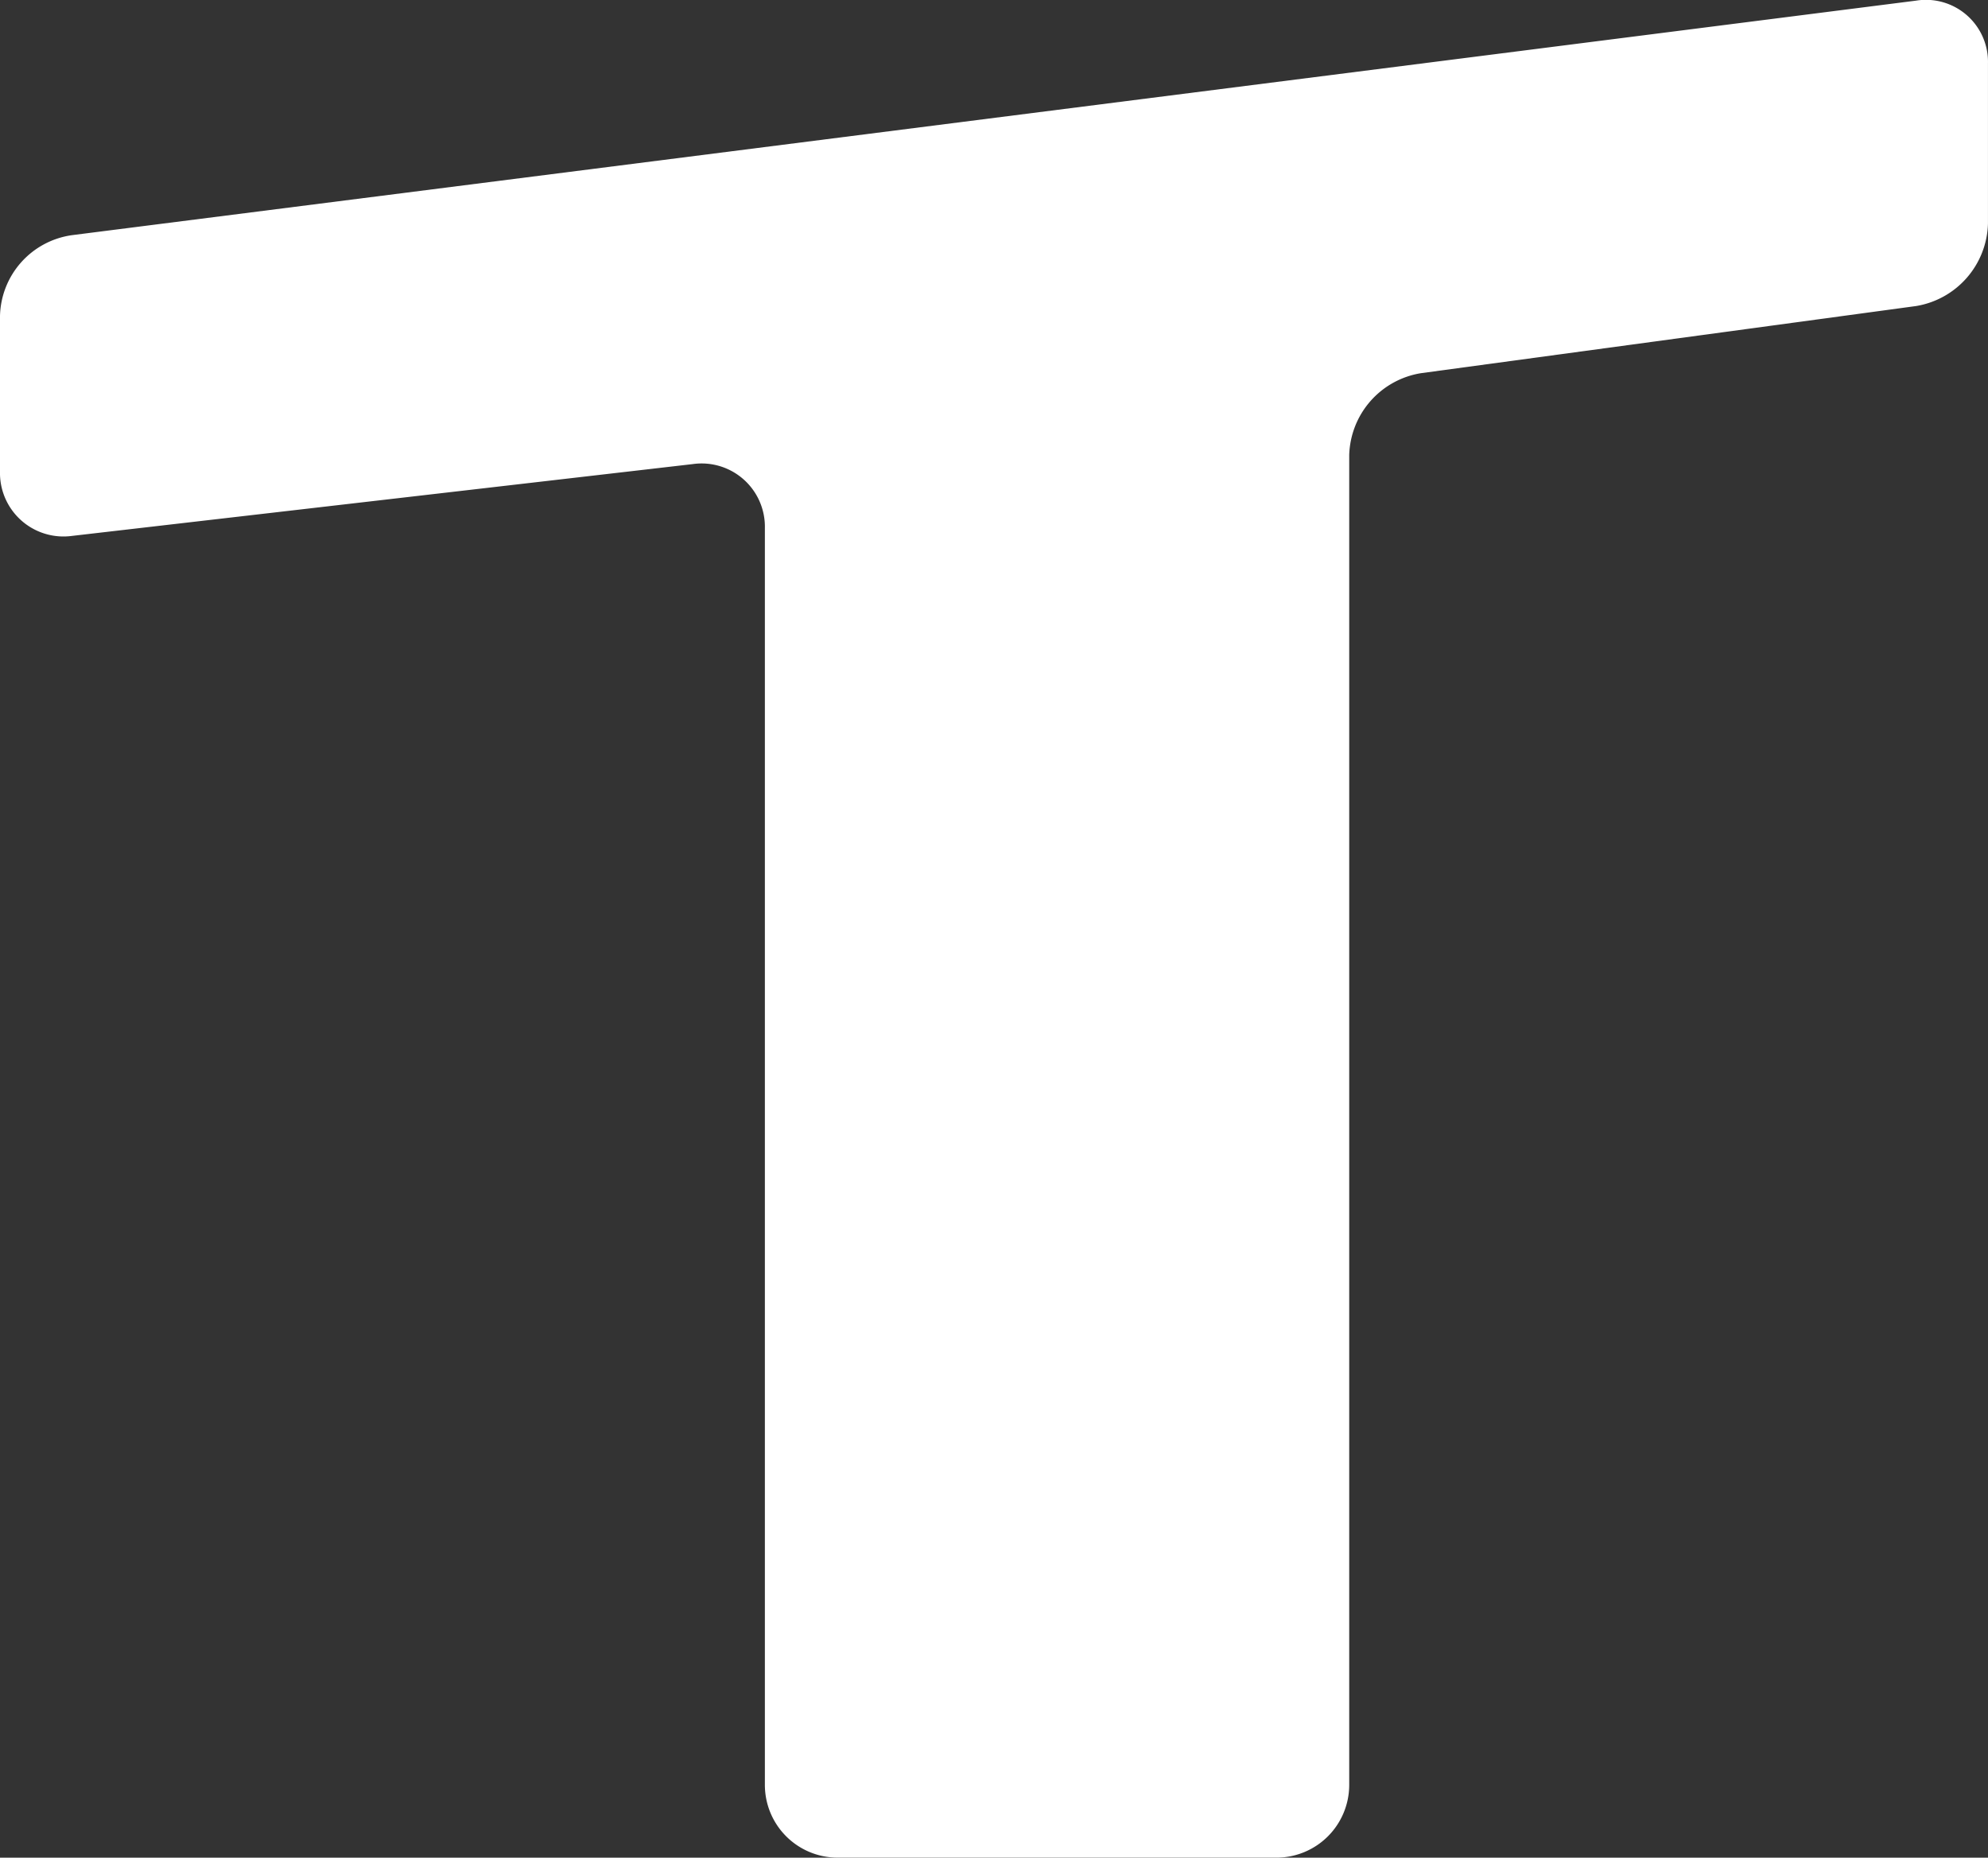
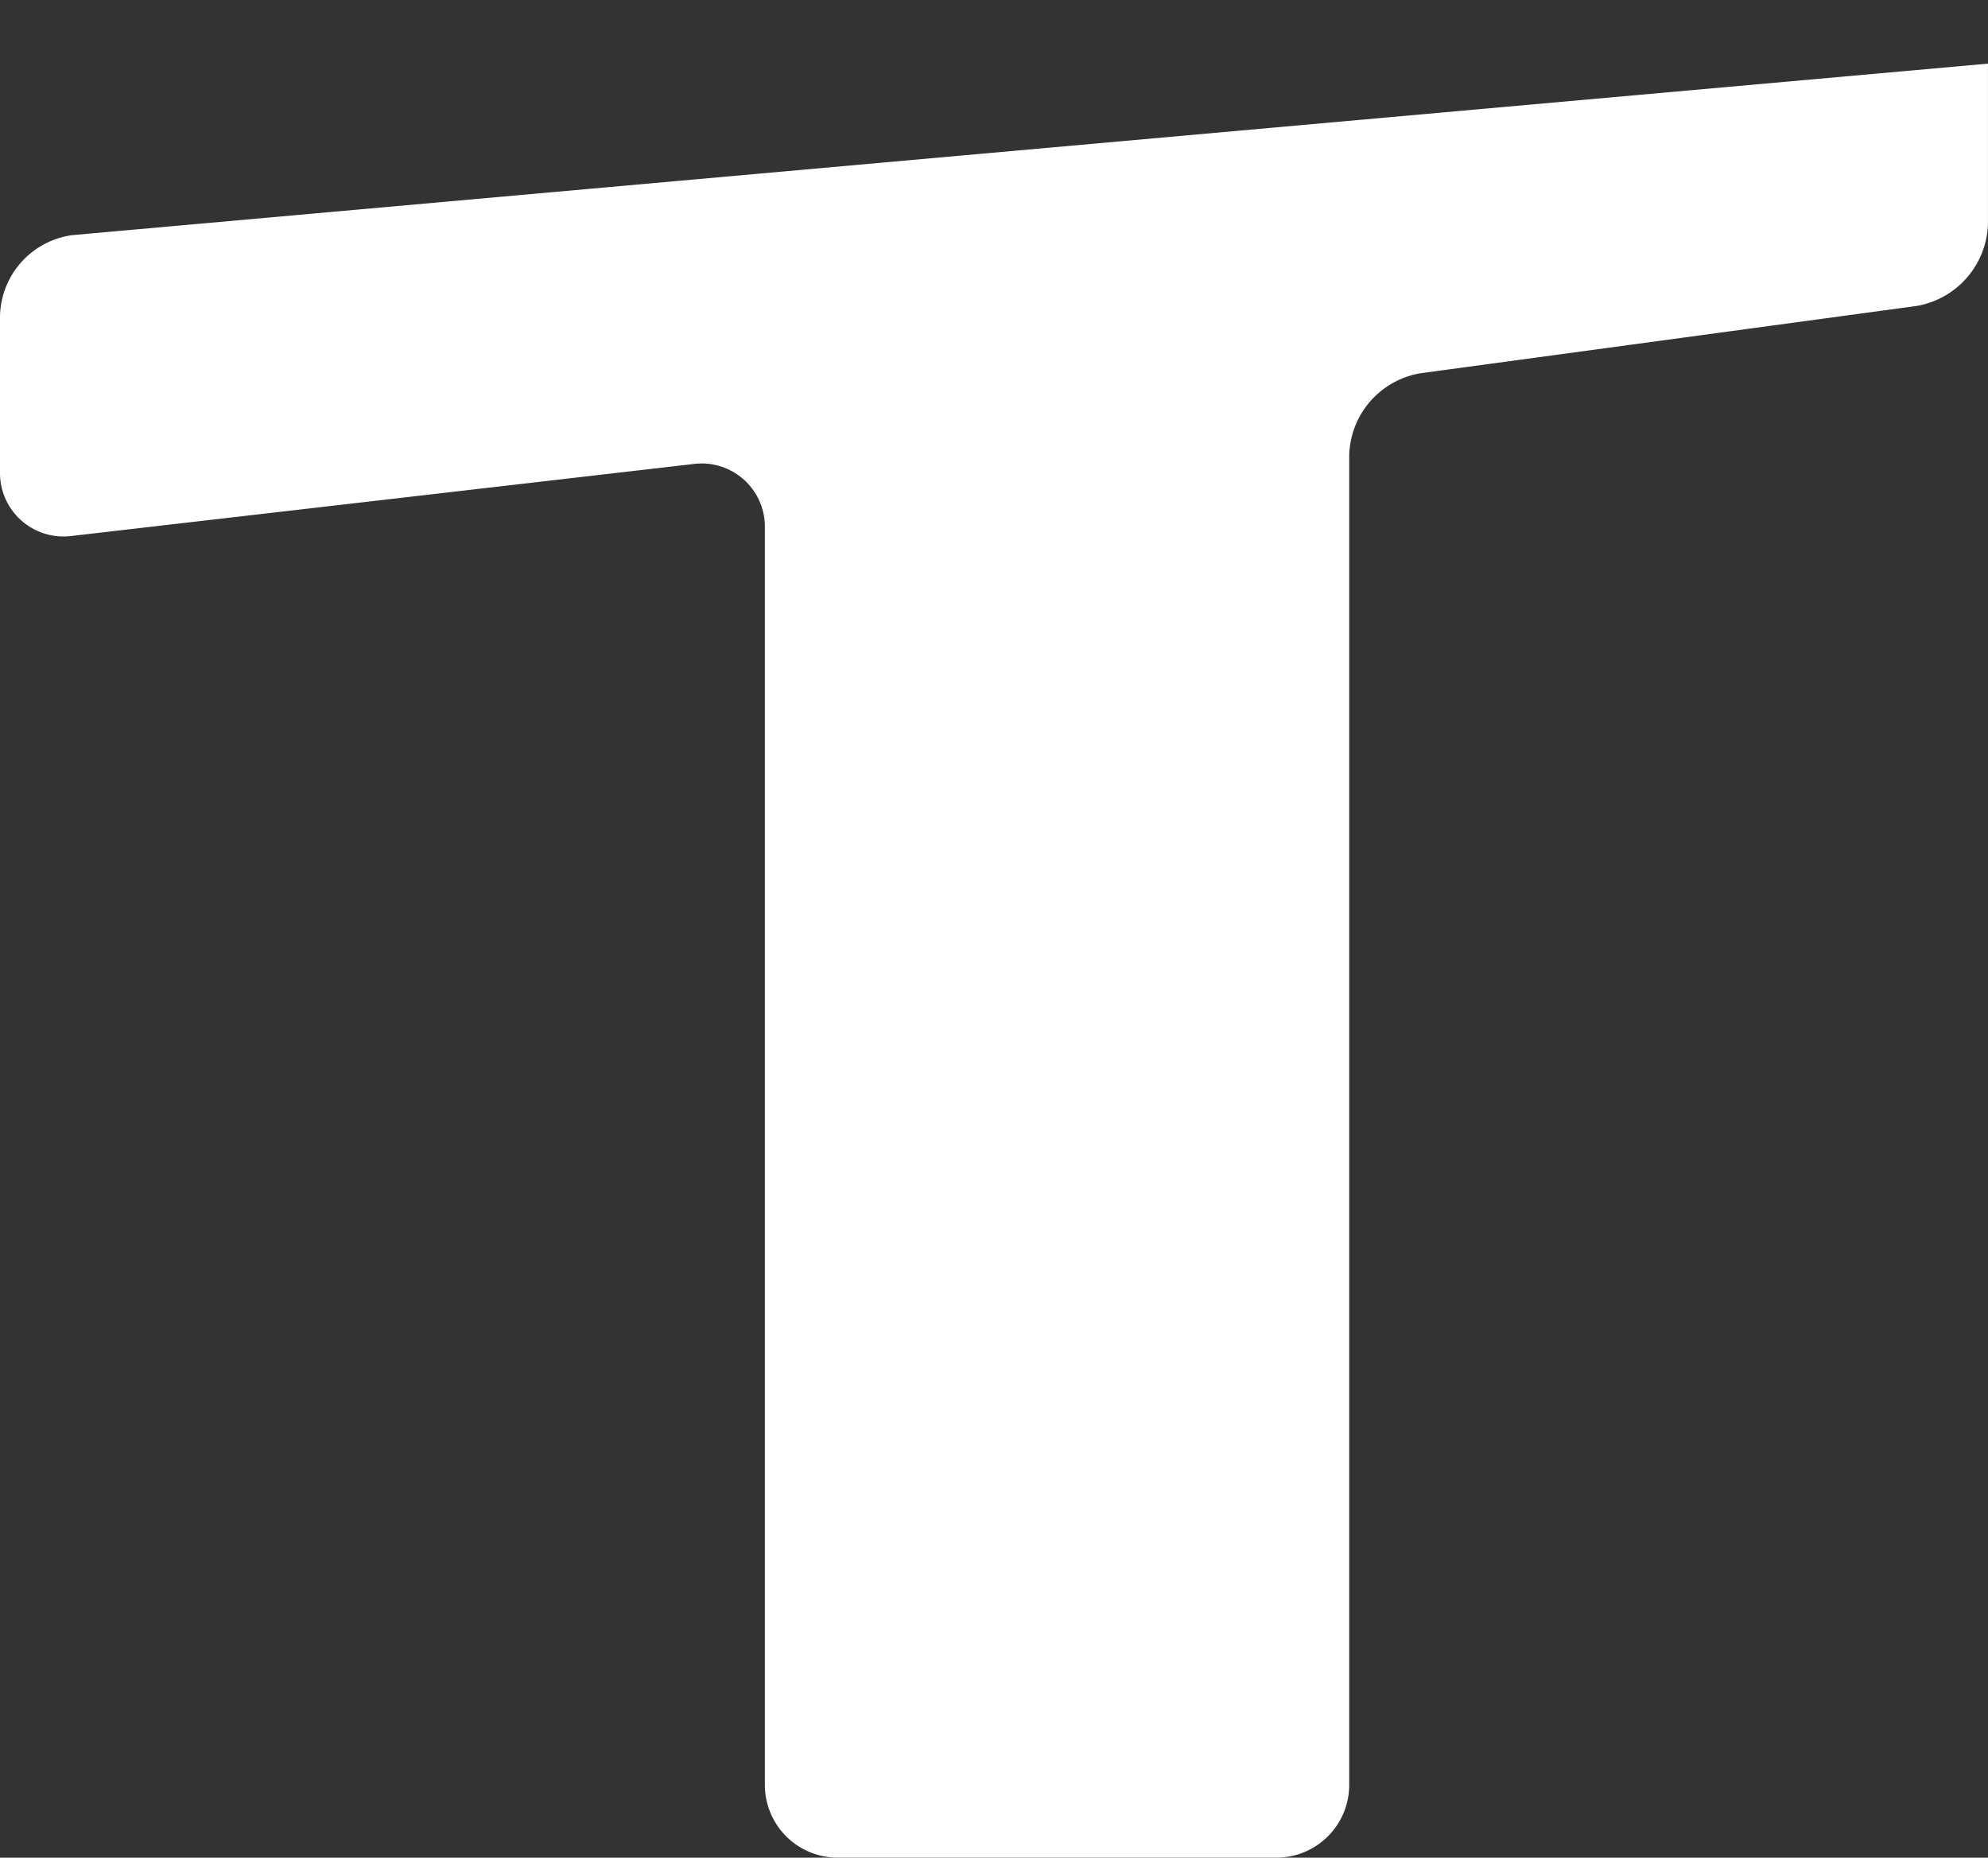
<svg xmlns="http://www.w3.org/2000/svg" width="62.844" height="58.711" viewBox="0 0 62.844 58.711">
  <rect x="0" y="0" width="62.844" height="58.711" fill="#333333" stroke="none" />
-   <path id="パス_699" data-name="パス 699" d="M2.81,116.013a2.642,2.642,0,0,0-2.277,2.553v4.916a2.007,2.007,0,0,0,2.277,2.036l19.625-2.27a2,2,0,0,1,2.277,2.024V165A2.3,2.3,0,0,0,27,167.291H40.893A2.3,2.3,0,0,0,43.184,165V122.967a2.7,2.7,0,0,1,2.27-2.592l15.652-2.122a2.715,2.715,0,0,0,2.27-2.606v-5.055a1.961,1.961,0,0,0-2.272-1.991Z" transform="translate(-0.533 -108.581)" fill="#fff" />
+   <path id="パス_699" data-name="パス 699" d="M2.81,116.013a2.642,2.642,0,0,0-2.277,2.553v4.916a2.007,2.007,0,0,0,2.277,2.036l19.625-2.27a2,2,0,0,1,2.277,2.024V165A2.3,2.3,0,0,0,27,167.291H40.893A2.3,2.3,0,0,0,43.184,165V122.967a2.7,2.7,0,0,1,2.27-2.592l15.652-2.122a2.715,2.715,0,0,0,2.27-2.606v-5.055Z" transform="translate(-0.533 -108.581)" fill="#fff" />
</svg>